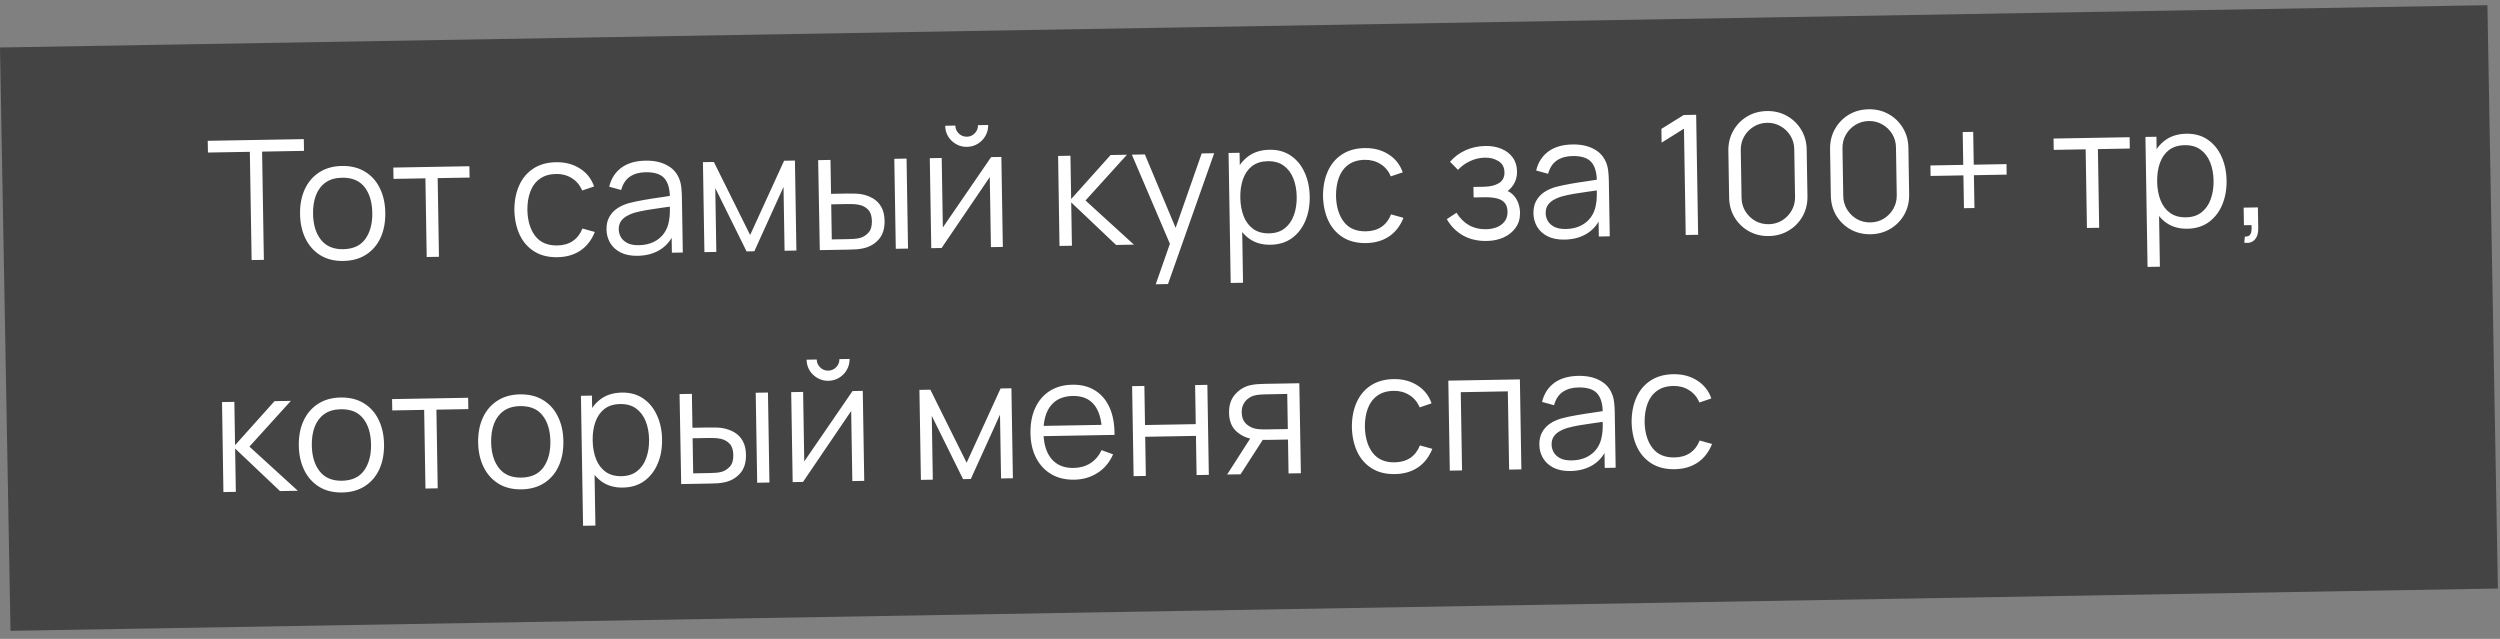
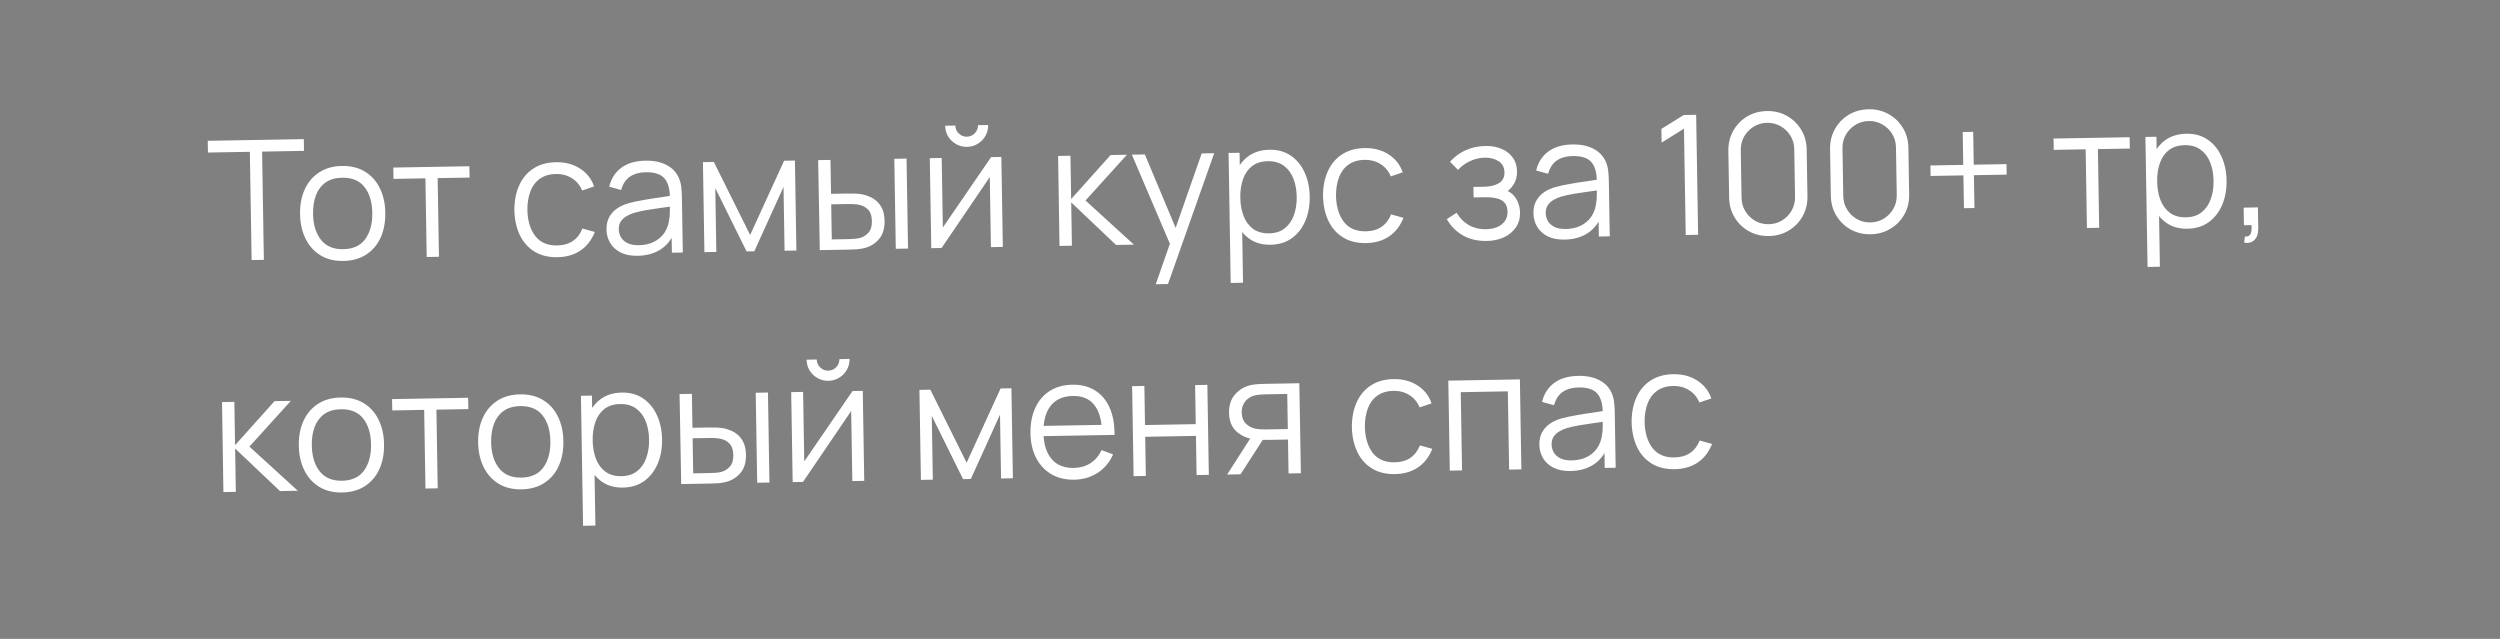
<svg xmlns="http://www.w3.org/2000/svg" width="270" height="69" viewBox="0 0 270 69" fill="none">
  <rect x="0" y="0" width="270" height="69" fill="#808080" stroke="none" />
-   <rect width="268.64" height="63" transform="matrix(1 -0.017 0.018 1 0 5.128)" fill="#444444" />
  <path d="M27.175 28.086L26.983 16.396L22.457 16.475L22.436 15.207L32.811 15.025L32.832 16.294L28.306 16.373L28.497 28.062L27.175 28.086ZM37.089 28.182C36.123 28.199 35.294 27.995 34.603 27.569C33.912 27.143 33.377 26.546 32.998 25.779C32.62 25.011 32.422 24.126 32.406 23.124C32.389 22.105 32.56 21.207 32.92 20.433C33.279 19.659 33.797 19.052 34.474 18.615C35.157 18.171 35.972 17.94 36.92 17.924C37.892 17.907 38.724 18.111 39.415 18.537C40.112 18.957 40.646 19.551 41.019 20.319C41.398 21.08 41.595 21.962 41.611 22.963C41.628 23.983 41.46 24.884 41.107 25.664C40.753 26.438 40.235 27.047 39.553 27.491C38.87 27.935 38.048 28.166 37.089 28.182ZM37.068 26.913C38.148 26.895 38.946 26.524 39.462 25.8C39.978 25.071 40.227 24.134 40.208 22.988C40.188 21.812 39.906 20.881 39.361 20.194C38.821 19.508 38.015 19.174 36.941 19.193C36.215 19.205 35.618 19.381 35.149 19.719C34.687 20.051 34.343 20.51 34.119 21.096C33.9 21.676 33.797 22.344 33.81 23.1C33.829 24.27 34.114 25.204 34.666 25.902C35.217 26.595 36.018 26.932 37.068 26.913ZM46.084 27.755L45.945 19.26L42.499 19.32L42.479 18.097L50.694 17.953L50.714 19.177L47.268 19.237L47.407 27.732L46.084 27.755ZM60.208 27.778C59.23 27.795 58.399 27.591 57.714 27.165C57.029 26.739 56.503 26.145 56.136 25.383C55.776 24.615 55.581 23.73 55.553 22.729C55.548 21.709 55.719 20.812 56.067 20.038C56.414 19.257 56.923 18.648 57.594 18.21C58.265 17.767 59.083 17.536 60.049 17.52C61.033 17.502 61.892 17.727 62.626 18.195C63.365 18.662 63.877 19.31 64.161 20.139L62.872 20.576C62.634 19.998 62.264 19.554 61.761 19.245C61.263 18.93 60.697 18.777 60.061 18.788C59.347 18.801 58.759 18.976 58.296 19.314C57.834 19.646 57.493 20.106 57.275 20.692C57.056 21.277 56.95 21.948 56.957 22.704C56.988 23.868 57.273 24.799 57.813 25.498C58.352 26.191 59.144 26.528 60.188 26.509C60.847 26.498 61.406 26.338 61.863 26.03C62.326 25.716 62.672 25.266 62.903 24.68L64.241 25.052C63.895 25.923 63.378 26.592 62.69 27.06C62.001 27.522 61.174 27.761 60.208 27.778ZM68.87 27.627C68.138 27.64 67.521 27.518 67.019 27.263C66.523 27.008 66.148 26.663 65.895 26.23C65.642 25.796 65.511 25.321 65.502 24.805C65.494 24.277 65.591 23.826 65.795 23.45C66.005 23.068 66.291 22.754 66.653 22.508C67.021 22.261 67.447 22.071 67.931 21.936C68.421 21.808 68.962 21.693 69.554 21.593C70.153 21.486 70.736 21.395 71.305 21.319C71.88 21.237 72.382 21.16 72.813 21.086L72.35 21.382C72.352 20.422 72.155 19.714 71.757 19.259C71.36 18.804 70.678 18.585 69.712 18.602C69.046 18.613 68.485 18.773 68.028 19.081C67.577 19.389 67.264 19.869 67.088 20.52L65.795 20.165C66.003 19.291 66.439 18.608 67.103 18.116C67.767 17.625 68.636 17.369 69.71 17.351C70.597 17.335 71.353 17.49 71.977 17.815C72.606 18.134 73.055 18.606 73.323 19.232C73.448 19.512 73.531 19.825 73.573 20.173C73.614 20.52 73.638 20.873 73.644 21.233L73.743 27.272L72.564 27.292L72.524 24.854L72.868 24.992C72.552 25.831 72.05 26.476 71.361 26.926C70.672 27.376 69.842 27.61 68.87 27.627ZM69.004 26.481C69.622 26.471 70.16 26.35 70.619 26.12C71.077 25.89 71.444 25.581 71.719 25.192C71.995 24.797 72.171 24.356 72.247 23.868C72.314 23.555 72.347 23.212 72.347 22.84C72.347 22.462 72.345 22.18 72.342 21.994L72.85 22.247C72.401 22.314 71.913 22.383 71.386 22.452C70.866 22.521 70.351 22.599 69.842 22.686C69.34 22.773 68.885 22.874 68.479 22.989C68.204 23.072 67.939 23.188 67.683 23.336C67.428 23.479 67.218 23.668 67.054 23.905C66.896 24.142 66.819 24.434 66.825 24.782C66.83 25.064 66.903 25.336 67.046 25.598C67.194 25.859 67.425 26.074 67.74 26.242C68.061 26.411 68.482 26.491 69.004 26.481ZM76.076 27.231L75.917 17.512L77.096 17.492L81.015 25.38L84.682 17.359L85.852 17.339L86.011 27.057L84.733 27.08L84.62 20.186L81.467 27.137L80.63 27.151L77.25 20.315L77.363 27.208L76.076 27.231ZM88.538 27.013L88.361 17.295L89.692 17.271L89.752 20.934L91.444 20.904C91.726 20.899 92.002 20.901 92.272 20.908C92.542 20.915 92.786 20.935 93.002 20.967C93.484 21.055 93.912 21.209 94.288 21.431C94.664 21.652 94.963 21.962 95.186 22.36C95.408 22.752 95.524 23.251 95.534 23.857C95.548 24.691 95.343 25.352 94.918 25.839C94.495 26.327 93.957 26.648 93.305 26.804C93.06 26.862 92.794 26.903 92.506 26.926C92.218 26.943 91.936 26.954 91.66 26.959L88.538 27.013ZM89.833 25.856L91.588 25.826C91.786 25.822 92.011 25.812 92.262 25.796C92.514 25.779 92.736 25.742 92.927 25.685C93.249 25.59 93.537 25.404 93.791 25.13C94.05 24.849 94.175 24.433 94.166 23.881C94.157 23.335 94.025 22.927 93.768 22.655C93.512 22.378 93.173 22.197 92.751 22.115C92.558 22.076 92.354 22.053 92.138 22.044C91.928 22.036 91.724 22.034 91.526 22.037L89.771 22.068L89.833 25.856ZM96.745 26.87L96.585 17.151L97.908 17.128L98.067 26.846L96.745 26.87ZM104.439 15.861C104.013 15.869 103.621 15.771 103.264 15.567C102.906 15.363 102.62 15.089 102.404 14.745C102.194 14.395 102.086 14.006 102.079 13.58L103.177 13.561C103.182 13.897 103.307 14.183 103.551 14.419C103.795 14.655 104.085 14.77 104.421 14.764C104.763 14.758 105.049 14.633 105.279 14.389C105.515 14.145 105.63 13.854 105.624 13.518L106.722 13.499C106.729 13.925 106.631 14.317 106.427 14.675C106.228 15.026 105.954 15.31 105.603 15.526C105.253 15.742 104.865 15.854 104.439 15.861ZM108.147 16.949L108.306 26.668L107.02 26.69L106.896 19.122L101.692 26.783L100.577 26.803L100.417 17.084L101.704 17.061L101.827 24.567L107.04 16.968L108.147 16.949ZM114.426 26.561L114.276 16.842L115.608 16.819L115.684 21.498L119.945 16.743L121.709 16.712L117.235 21.651L122.462 26.42L120.536 26.454L115.69 21.858L115.767 26.537L114.426 26.561ZM124.82 30.7L126.617 25.564L126.669 27.076L122.241 16.703L123.645 16.678L127.28 25.355L126.704 25.365L129.782 16.571L131.132 16.547L126.143 30.677L124.82 30.7ZM137.223 26.432C136.329 26.448 135.569 26.236 134.944 25.797C134.319 25.352 133.841 24.745 133.51 23.977C133.179 23.202 133.006 22.332 132.99 21.366C132.974 20.383 133.119 19.504 133.424 18.73C133.735 17.951 134.199 17.334 134.816 16.879C135.433 16.424 136.197 16.189 137.109 16.173C137.997 16.157 138.762 16.369 139.405 16.808C140.049 17.246 140.545 17.85 140.893 18.618C141.248 19.386 141.433 20.253 141.449 21.219C141.465 22.19 141.308 23.066 140.979 23.846C140.65 24.626 140.168 25.25 139.534 25.717C138.899 26.178 138.129 26.416 137.223 26.432ZM132.916 30.558L132.686 16.52L133.874 16.499L133.994 23.815L134.138 23.813L134.248 30.535L132.916 30.558ZM137.068 25.202C137.746 25.19 138.307 25.009 138.751 24.659C139.195 24.309 139.524 23.839 139.736 23.247C139.954 22.649 140.057 21.981 140.045 21.243C140.033 20.511 139.911 19.853 139.68 19.269C139.448 18.685 139.102 18.226 138.64 17.892C138.185 17.558 137.609 17.397 136.913 17.409C136.235 17.421 135.674 17.596 135.229 17.934C134.791 18.271 134.465 18.736 134.253 19.328C134.041 19.914 133.941 20.588 133.953 21.35C133.965 22.099 134.087 22.77 134.319 23.36C134.551 23.944 134.894 24.4 135.35 24.728C135.805 25.056 136.378 25.214 137.068 25.202ZM147.541 26.252C146.563 26.269 145.731 26.064 145.046 25.638C144.361 25.212 143.835 24.618 143.469 23.857C143.108 23.089 142.914 22.204 142.885 21.203C142.881 20.182 143.052 19.285 143.399 18.511C143.746 17.731 144.256 17.122 144.926 16.684C145.597 16.24 146.416 16.01 147.381 15.993C148.365 15.976 149.224 16.201 149.958 16.668C150.698 17.135 151.209 17.784 151.493 18.613L150.204 19.049C149.966 18.471 149.596 18.028 149.093 17.718C148.596 17.403 148.029 17.251 147.393 17.262C146.679 17.275 146.091 17.45 145.629 17.788C145.166 18.12 144.826 18.579 144.607 19.165C144.389 19.751 144.283 20.422 144.289 21.178C144.32 22.342 144.605 23.273 145.145 23.971C145.684 24.664 146.476 25.001 147.52 24.983C148.18 24.971 148.738 24.812 149.195 24.504C149.658 24.19 150.005 23.739 150.235 23.153L151.574 23.526C151.228 24.396 150.711 25.065 150.022 25.533C149.334 25.995 148.507 26.235 147.541 26.252ZM160.578 26.024C159.6 26.041 158.742 25.843 158.003 25.43C157.27 25.011 156.687 24.424 156.255 23.669L157.306 22.976C157.669 23.57 158.118 24.018 158.651 24.32C159.184 24.623 159.792 24.769 160.476 24.757C161.19 24.744 161.76 24.569 162.187 24.232C162.613 23.894 162.822 23.437 162.812 22.861C162.806 22.465 162.708 22.152 162.518 21.922C162.334 21.691 162.055 21.527 161.682 21.432C161.314 21.336 160.854 21.294 160.303 21.303L159.151 21.323L159.132 20.189L160.266 20.17C160.938 20.158 161.476 20.028 161.88 19.781C162.29 19.528 162.49 19.141 162.482 18.619C162.473 18.067 162.259 17.662 161.841 17.406C161.428 17.143 160.937 17.016 160.367 17.026C159.792 17.036 159.248 17.166 158.736 17.415C158.23 17.658 157.806 17.968 157.464 18.346L156.603 17.47C157.08 16.928 157.641 16.513 158.284 16.226C158.933 15.932 159.654 15.779 160.446 15.765C161.07 15.754 161.635 15.855 162.143 16.068C162.656 16.275 163.064 16.586 163.364 17.001C163.671 17.416 163.83 17.917 163.839 18.505C163.848 19.057 163.721 19.536 163.458 19.943C163.2 20.349 162.831 20.689 162.349 20.961L162.269 20.468C162.69 20.538 163.041 20.7 163.321 20.953C163.601 21.206 163.81 21.512 163.948 21.869C164.086 22.227 164.158 22.592 164.164 22.964C164.174 23.582 164.021 24.119 163.705 24.574C163.394 25.024 162.965 25.376 162.417 25.632C161.875 25.881 161.262 26.012 160.578 26.024ZM168.98 25.877C168.248 25.89 167.631 25.769 167.129 25.514C166.632 25.258 166.258 24.914 166.004 24.48C165.751 24.046 165.621 23.572 165.612 23.056C165.603 22.528 165.701 22.076 165.905 21.7C166.115 21.319 166.401 21.005 166.763 20.758C167.131 20.512 167.556 20.321 168.04 20.187C168.53 20.058 169.071 19.944 169.664 19.843C170.262 19.737 170.846 19.646 171.415 19.57C171.989 19.488 172.492 19.41 172.923 19.336L172.46 19.632C172.462 18.672 172.264 17.965 171.867 17.509C171.469 17.054 170.788 16.835 169.822 16.852C169.156 16.864 168.595 17.024 168.138 17.332C167.687 17.64 167.373 18.119 167.198 18.77L165.905 18.415C166.113 17.541 166.549 16.858 167.213 16.367C167.877 15.875 168.746 15.62 169.819 15.601C170.707 15.585 171.463 15.74 172.086 16.065C172.716 16.384 173.164 16.857 173.433 17.482C173.557 17.762 173.64 18.076 173.682 18.423C173.724 18.77 173.748 19.124 173.754 19.484L173.853 25.522L172.674 25.543L172.634 23.104L172.978 23.242C172.662 24.082 172.159 24.726 171.471 25.177C170.782 25.627 169.952 25.86 168.98 25.877ZM169.114 24.732C169.732 24.721 170.27 24.6 170.728 24.37C171.187 24.14 171.554 23.831 171.829 23.442C172.105 23.047 172.281 22.606 172.357 22.119C172.423 21.805 172.457 21.463 172.457 21.091C172.457 20.713 172.455 20.431 172.452 20.245L172.96 20.497C172.511 20.565 172.023 20.633 171.496 20.702C170.975 20.771 170.461 20.849 169.952 20.936C169.449 21.023 168.995 21.124 168.589 21.239C168.314 21.322 168.049 21.438 167.793 21.586C167.538 21.729 167.328 21.918 167.164 22.155C167.005 22.392 166.929 22.684 166.935 23.032C166.939 23.314 167.013 23.586 167.155 23.848C167.304 24.109 167.535 24.324 167.85 24.493C168.171 24.661 168.592 24.741 169.114 24.732ZM182.057 25.379L181.868 13.896L179.454 15.405L179.43 13.921L181.844 12.42L183.185 12.397L183.398 25.355L182.057 25.379ZM191.045 25.491C190.247 25.506 189.524 25.332 188.876 24.971C188.234 24.61 187.722 24.115 187.339 23.486C186.957 22.851 186.759 22.134 186.746 21.336L186.663 16.297C186.65 15.499 186.824 14.779 187.186 14.136C187.547 13.488 188.043 12.972 188.673 12.589C189.308 12.206 190.025 12.007 190.823 11.993C191.621 11.979 192.341 12.153 192.983 12.514C193.631 12.874 194.146 13.373 194.529 14.008C194.911 14.637 195.109 15.351 195.122 16.149L195.205 21.188C195.218 21.986 195.043 22.709 194.682 23.358C194.321 24 193.822 24.513 193.186 24.896C192.556 25.279 191.842 25.478 191.045 25.491ZM191.024 24.214C191.558 24.204 192.041 24.067 192.475 23.801C192.909 23.53 193.251 23.173 193.502 22.73C193.752 22.288 193.873 21.802 193.865 21.275L193.78 16.109C193.771 15.575 193.634 15.092 193.369 14.658C193.104 14.225 192.75 13.883 192.308 13.633C191.866 13.376 191.378 13.253 190.844 13.262C190.31 13.271 189.826 13.412 189.393 13.684C188.959 13.949 188.617 14.303 188.366 14.746C188.115 15.188 187.994 15.676 188.003 16.21L188.088 21.376C188.096 21.904 188.233 22.384 188.498 22.818C188.764 23.251 189.117 23.596 189.559 23.852C190.002 24.102 190.49 24.223 191.024 24.214ZM202.029 25.299C201.231 25.314 200.508 25.14 199.86 24.779C199.218 24.419 198.706 23.923 198.324 23.294C197.941 22.659 197.744 21.942 197.73 21.144L197.648 16.105C197.635 15.307 197.809 14.587 198.17 13.944C198.532 13.296 199.027 12.78 199.657 12.397C200.293 12.014 201.01 11.815 201.808 11.801C202.606 11.787 203.326 11.961 203.968 12.322C204.616 12.682 205.131 13.181 205.513 13.816C205.896 14.445 206.093 15.159 206.107 15.957L206.189 20.996C206.202 21.794 206.028 22.517 205.667 23.166C205.305 23.808 204.807 24.321 204.171 24.704C203.541 25.087 202.827 25.286 202.029 25.299ZM202.008 24.022C202.542 24.012 203.026 23.875 203.46 23.609C203.893 23.338 204.235 22.981 204.486 22.538C204.737 22.096 204.858 21.61 204.849 21.083L204.765 15.917C204.756 15.383 204.619 14.9 204.354 14.466C204.089 14.033 203.735 13.691 203.293 13.441C202.851 13.184 202.363 13.061 201.829 13.07C201.295 13.079 200.811 13.22 200.377 13.492C199.944 13.757 199.601 14.111 199.351 14.554C199.1 14.996 198.979 15.484 198.988 16.018L199.072 21.184C199.081 21.712 199.218 22.192 199.483 22.626C199.748 23.059 200.102 23.404 200.544 23.66C200.986 23.91 201.474 24.031 202.008 24.022ZM212.107 22.486L212.049 18.941L208.503 19.002L208.485 17.869L212.03 17.807L211.972 14.261L213.106 14.241L213.164 17.787L216.7 17.725L216.719 18.859L213.182 18.921L213.241 22.466L212.107 22.486ZM225.389 24.621L225.25 16.126L221.803 16.187L221.783 14.963L229.999 14.819L230.019 16.043L226.573 16.103L226.712 24.598L225.389 24.621ZM236.243 24.701C235.349 24.717 234.59 24.505 233.964 24.066C233.339 23.621 232.861 23.014 232.53 22.246C232.199 21.472 232.026 20.602 232.01 19.636C231.994 18.652 232.139 17.773 232.444 17C232.755 16.22 233.219 15.603 233.836 15.148C234.453 14.693 235.217 14.458 236.129 14.442C237.017 14.427 237.782 14.638 238.425 15.077C239.069 15.516 239.565 16.119 239.913 16.887C240.268 17.655 240.453 18.522 240.469 19.488C240.485 20.46 240.328 21.336 239.999 22.116C239.67 22.895 239.188 23.519 238.554 23.986C237.919 24.447 237.149 24.686 236.243 24.701ZM231.936 28.827L231.706 14.789L232.894 14.769L233.014 22.085L233.158 22.082L233.268 28.804L231.936 28.827ZM236.088 23.471C236.766 23.459 237.327 23.278 237.771 22.929C238.215 22.579 238.544 22.108 238.756 21.516C238.974 20.918 239.077 20.25 239.065 19.512C239.053 18.78 238.931 18.123 238.7 17.538C238.468 16.954 238.122 16.495 237.66 16.162C237.205 15.827 236.629 15.666 235.933 15.679C235.255 15.69 234.694 15.865 234.249 16.203C233.811 16.541 233.485 17.006 233.273 17.597C233.061 18.183 232.961 18.857 232.973 19.619C232.985 20.369 233.107 21.039 233.339 21.629C233.571 22.213 233.914 22.669 234.37 22.997C234.825 23.325 235.398 23.483 236.088 23.471ZM242.376 26.206L242.446 25.547C242.686 25.561 242.859 25.51 242.966 25.394C243.072 25.278 243.135 25.124 243.156 24.932C243.177 24.739 243.179 24.532 243.164 24.311L242.345 24.325L242.314 22.426L243.853 22.399L243.89 24.658C243.899 25.21 243.764 25.626 243.487 25.907C243.216 26.188 242.845 26.287 242.376 26.206ZM24.129 53.143L23.979 43.424L25.311 43.401L25.387 48.08L29.648 43.325L31.412 43.294L26.938 48.233L32.165 53.002L30.239 53.036L25.393 48.44L25.47 53.119L24.129 53.143ZM36.954 53.188C35.988 53.205 35.159 53.001 34.468 52.575C33.777 52.149 33.242 51.552 32.864 50.785C32.485 50.017 32.288 49.133 32.271 48.131C32.254 47.111 32.426 46.214 32.785 45.439C33.144 44.665 33.663 44.059 34.339 43.621C35.022 43.177 35.837 42.947 36.785 42.93C37.757 42.913 38.589 43.117 39.28 43.543C39.977 43.963 40.511 44.557 40.884 45.325C41.263 46.086 41.46 46.968 41.477 47.97C41.493 48.99 41.325 49.89 40.972 50.67C40.618 51.444 40.1 52.053 39.418 52.497C38.735 52.941 37.913 53.172 36.954 53.188ZM36.933 51.92C38.013 51.901 38.811 51.53 39.327 50.807C39.843 50.078 40.092 49.14 40.073 47.994C40.054 46.818 39.771 45.887 39.226 45.201C38.687 44.514 37.88 44.18 36.806 44.199C36.08 44.211 35.483 44.387 35.015 44.725C34.552 45.057 34.208 45.516 33.984 46.102C33.766 46.682 33.662 47.35 33.675 48.106C33.694 49.276 33.979 50.21 34.531 50.908C35.082 51.601 35.883 51.938 36.933 51.92ZM45.95 52.761L45.81 44.266L42.364 44.327L42.344 43.103L50.559 42.959L50.58 44.183L47.133 44.243L47.272 52.738L45.95 52.761ZM56.322 52.85C55.356 52.867 54.527 52.662 53.836 52.236C53.145 51.81 52.61 51.214 52.232 50.446C51.853 49.679 51.656 48.794 51.639 47.792C51.623 46.772 51.794 45.875 52.153 45.101C52.513 44.326 53.031 43.72 53.708 43.282C54.39 42.838 55.206 42.608 56.154 42.591C57.125 42.574 57.957 42.779 58.648 43.205C59.345 43.625 59.88 44.218 60.252 44.986C60.631 45.748 60.828 46.629 60.845 47.631C60.861 48.651 60.693 49.551 60.34 50.331C59.987 51.106 59.469 51.715 58.786 52.159C58.103 52.603 57.282 52.833 56.322 52.85ZM56.301 51.581C57.381 51.562 58.179 51.191 58.695 50.468C59.211 49.739 59.46 48.802 59.441 47.656C59.422 46.48 59.139 45.549 58.594 44.862C58.055 44.175 57.248 43.842 56.174 43.86C55.448 43.873 54.851 44.048 54.383 44.387C53.92 44.719 53.577 45.178 53.352 45.764C53.134 46.344 53.031 47.012 53.043 47.767C53.062 48.937 53.347 49.871 53.899 50.57C54.45 51.263 55.251 51.599 56.301 51.581ZM67.278 52.658C66.385 52.674 65.625 52.462 65 52.023C64.374 51.578 63.896 50.971 63.566 50.203C63.235 49.429 63.062 48.559 63.046 47.593C63.03 46.609 63.174 45.73 63.48 44.957C63.791 44.177 64.255 43.56 64.871 43.105C65.488 42.65 66.252 42.415 67.164 42.399C68.052 42.383 68.818 42.595 69.461 43.034C70.104 43.473 70.6 44.076 70.949 44.844C71.303 45.612 71.489 46.479 71.504 47.445C71.52 48.417 71.364 49.293 71.034 50.072C70.705 50.852 70.223 51.476 69.589 51.943C68.954 52.404 68.184 52.643 67.278 52.658ZM62.971 56.784L62.741 42.746L63.929 42.725L64.049 50.042L64.193 50.039L64.303 56.761L62.971 56.784ZM67.123 51.428C67.801 51.416 68.362 51.235 68.807 50.886C69.251 50.536 69.579 50.065 69.791 49.473C70.01 48.875 70.113 48.207 70.101 47.469C70.089 46.737 69.967 46.08 69.735 45.495C69.504 44.911 69.157 44.452 68.696 44.118C68.24 43.784 67.664 43.623 66.968 43.636C66.29 43.647 65.729 43.822 65.285 44.16C64.846 44.498 64.521 44.962 64.308 45.554C64.096 46.14 63.996 46.814 64.009 47.576C64.021 48.326 64.143 48.996 64.375 49.586C64.606 50.17 64.95 50.626 65.405 50.954C65.861 51.282 66.433 51.44 67.123 51.428ZM73.569 52.279L73.392 42.56L74.724 42.537L74.784 46.199L76.476 46.17C76.758 46.165 77.034 46.166 77.304 46.173C77.574 46.181 77.817 46.2 78.034 46.233C78.515 46.32 78.944 46.475 79.32 46.696C79.695 46.918 79.994 47.227 80.217 47.626C80.439 48.018 80.556 48.517 80.566 49.123C80.579 49.957 80.374 50.617 79.95 51.105C79.526 51.592 78.988 51.914 78.337 52.069C78.091 52.127 77.825 52.168 77.537 52.191C77.25 52.208 76.968 52.219 76.692 52.224L73.569 52.279ZM74.865 51.122L76.619 51.091C76.817 51.088 77.042 51.078 77.294 51.061C77.546 51.045 77.767 51.008 77.958 50.951C78.281 50.855 78.569 50.67 78.822 50.395C79.082 50.115 79.207 49.699 79.198 49.147C79.189 48.601 79.056 48.192 78.8 47.92C78.543 47.643 78.204 47.463 77.783 47.38C77.59 47.342 77.385 47.318 77.169 47.31C76.959 47.301 76.755 47.299 76.557 47.303L74.802 47.333L74.865 51.122ZM81.776 52.135L81.617 42.416L82.939 42.393L83.099 52.112L81.776 52.135ZM89.47 41.127C89.044 41.134 88.653 41.036 88.295 40.832C87.938 40.629 87.651 40.355 87.436 40.01C87.226 39.66 87.118 39.272 87.111 38.846L88.208 38.827C88.214 39.163 88.338 39.449 88.582 39.684C88.826 39.92 89.116 40.035 89.452 40.029C89.794 40.023 90.08 39.898 90.31 39.654C90.546 39.41 90.662 39.12 90.656 38.784L91.754 38.765C91.761 39.191 91.662 39.582 91.458 39.94C91.26 40.292 90.985 40.575 90.635 40.791C90.284 41.008 89.896 41.12 89.47 41.127ZM93.179 42.214L93.338 51.933L92.051 51.956L91.927 44.388L86.724 52.049L85.608 52.068L85.449 42.349L86.736 42.327L86.859 49.832L92.072 42.234L93.179 42.214ZM99.458 51.826L99.298 42.107L100.477 42.087L104.396 49.975L108.063 41.954L109.233 41.934L109.392 51.652L108.114 51.675L108.001 44.782L104.848 51.732L104.011 51.746L100.631 44.91L100.744 51.804L99.458 51.826ZM116.027 51.806C115.079 51.823 114.254 51.627 113.551 51.22C112.854 50.812 112.307 50.23 111.911 49.475C111.515 48.72 111.308 47.829 111.291 46.803C111.274 45.742 111.448 44.821 111.813 44.04C112.178 43.259 112.699 42.653 113.376 42.221C114.059 41.789 114.869 41.565 115.805 41.549C116.764 41.532 117.587 41.74 118.272 42.172C118.957 42.598 119.48 43.219 119.842 44.035C120.203 44.85 120.378 45.828 120.367 46.969L119.017 46.992L119.01 46.525C118.965 45.265 118.676 44.319 118.144 43.686C117.617 43.053 116.856 42.746 115.86 42.763C114.817 42.781 114.021 43.134 113.475 43.822C112.934 44.509 112.674 45.48 112.694 46.734C112.714 47.958 113.006 48.904 113.569 49.572C114.138 50.234 114.932 50.556 115.952 50.539C116.648 50.526 117.251 50.357 117.762 50.03C118.279 49.697 118.682 49.225 118.972 48.614L120.212 49.069C119.842 49.922 119.286 50.588 118.544 51.069C117.808 51.544 116.969 51.79 116.027 51.806ZM112.232 47.111L112.214 46.004L119.638 45.874L119.656 46.981L112.232 47.111ZM122.429 51.425L122.269 41.706L123.592 41.683L123.661 45.903L129.141 45.807L129.072 41.587L130.395 41.564L130.554 51.282L129.232 51.306L129.162 47.076L123.682 47.172L123.751 51.401L122.429 51.425ZM139.163 51.132L139.103 47.47L136.835 47.509C136.571 47.514 136.298 47.51 136.016 47.496C135.74 47.477 135.481 47.449 135.24 47.411C134.554 47.291 133.967 47.001 133.48 46.542C132.998 46.076 132.75 45.426 132.737 44.592C132.723 43.776 132.935 43.119 133.371 42.619C133.806 42.113 134.338 41.78 134.965 41.619C135.252 41.548 135.543 41.504 135.836 41.487C136.136 41.469 136.394 41.459 136.61 41.455L140.326 41.39L140.495 51.109L139.163 51.132ZM132.531 51.248L135.173 47.124L136.639 47.099L133.98 51.223L132.531 51.248ZM136.745 46.377L139.084 46.336L139.022 42.547L136.682 42.588C136.538 42.591 136.338 42.6 136.08 42.617C135.822 42.633 135.58 42.676 135.353 42.746C135.156 42.81 134.96 42.918 134.764 43.072C134.575 43.219 134.416 43.417 134.288 43.665C134.16 43.907 134.099 44.203 134.104 44.55C134.112 45.036 134.251 45.424 134.519 45.713C134.794 45.997 135.133 46.189 135.537 46.29C135.754 46.334 135.97 46.36 136.186 46.368C136.403 46.377 136.589 46.379 136.745 46.377ZM150.657 51.201C149.679 51.218 148.848 51.014 148.163 50.588C147.478 50.162 146.952 49.568 146.585 48.806C146.225 48.038 146.03 47.154 146.002 46.152C145.997 45.132 146.168 44.235 146.516 43.46C146.863 42.68 147.372 42.071 148.043 41.633C148.714 41.19 149.532 40.959 150.498 40.942C151.482 40.925 152.341 41.15 153.074 41.617C153.814 42.085 154.326 42.733 154.61 43.562L153.321 43.999C153.083 43.421 152.713 42.977 152.21 42.668C151.712 42.352 151.146 42.2 150.51 42.211C149.796 42.224 149.208 42.399 148.745 42.737C148.283 43.069 147.942 43.529 147.724 44.114C147.505 44.7 147.399 45.371 147.406 46.127C147.437 47.291 147.722 48.222 148.262 48.921C148.801 49.613 149.593 49.951 150.636 49.932C151.296 49.921 151.855 49.761 152.312 49.453C152.775 49.139 153.121 48.689 153.352 48.103L154.69 48.475C154.344 49.346 153.827 50.015 153.139 50.483C152.45 50.945 151.623 51.184 150.657 51.201ZM156.578 50.828L156.418 41.109L164.148 40.974L164.308 50.693L162.985 50.716L162.846 42.266L157.762 42.355L157.901 50.805L156.578 50.828ZM169.618 50.87C168.886 50.883 168.269 50.761 167.767 50.506C167.271 50.251 166.896 49.906 166.643 49.473C166.39 49.039 166.259 48.564 166.251 48.048C166.242 47.52 166.339 47.069 166.543 46.693C166.753 46.311 167.039 45.997 167.401 45.751C167.769 45.504 168.195 45.314 168.679 45.179C169.169 45.051 169.71 44.936 170.302 44.836C170.901 44.73 171.484 44.638 172.053 44.562C172.628 44.48 173.131 44.403 173.562 44.329L173.098 44.625C173.101 43.665 172.903 42.957 172.505 42.502C172.108 42.047 171.426 41.828 170.46 41.845C169.794 41.856 169.233 42.016 168.776 42.324C168.325 42.632 168.012 43.112 167.836 43.763L166.543 43.407C166.751 42.534 167.187 41.851 167.851 41.359C168.515 40.868 169.384 40.612 170.458 40.594C171.346 40.578 172.101 40.733 172.725 41.058C173.354 41.377 173.803 41.849 174.071 42.475C174.196 42.755 174.279 43.068 174.321 43.416C174.362 43.763 174.386 44.117 174.392 44.476L174.491 50.515L173.312 50.535L173.272 48.096L173.617 48.234C173.3 49.074 172.798 49.719 172.109 50.169C171.42 50.619 170.59 50.853 169.618 50.87ZM169.752 49.724C170.37 49.714 170.908 49.593 171.367 49.363C171.825 49.133 172.192 48.824 172.468 48.435C172.743 48.04 172.919 47.599 172.995 47.111C173.062 46.798 173.095 46.455 173.095 46.083C173.095 45.705 173.093 45.423 173.09 45.237L173.599 45.489C173.15 45.557 172.662 45.626 172.135 45.695C171.614 45.764 171.099 45.842 170.59 45.929C170.088 46.016 169.633 46.117 169.227 46.232C168.952 46.315 168.687 46.43 168.432 46.579C168.176 46.721 167.966 46.911 167.802 47.148C167.644 47.385 167.568 47.677 167.573 48.025C167.578 48.307 167.651 48.579 167.794 48.84C167.942 49.102 168.174 49.317 168.488 49.485C168.809 49.654 169.231 49.733 169.752 49.724ZM180.869 50.673C179.892 50.69 179.06 50.486 178.375 50.06C177.69 49.634 177.164 49.04 176.798 48.278C176.437 47.51 176.242 46.625 176.214 45.624C176.209 44.604 176.381 43.707 176.728 42.932C177.075 42.152 177.584 41.543 178.255 41.105C178.926 40.662 179.744 40.431 180.71 40.414C181.694 40.397 182.553 40.622 183.287 41.09C184.026 41.557 184.538 42.205 184.822 43.034L183.533 43.471C183.295 42.893 182.925 42.449 182.422 42.14C181.925 41.824 181.358 41.672 180.722 41.683C180.008 41.696 179.42 41.871 178.957 42.209C178.495 42.541 178.154 43.001 177.936 43.586C177.717 44.172 177.611 44.843 177.618 45.599C177.649 46.763 177.934 47.694 178.474 48.393C179.013 49.085 179.805 49.423 180.849 49.404C181.509 49.393 182.067 49.233 182.524 48.925C182.987 48.611 183.334 48.161 183.564 47.575L184.902 47.947C184.557 48.818 184.039 49.487 183.351 49.955C182.663 50.417 181.835 50.656 180.869 50.673Z" fill="white" />
</svg>